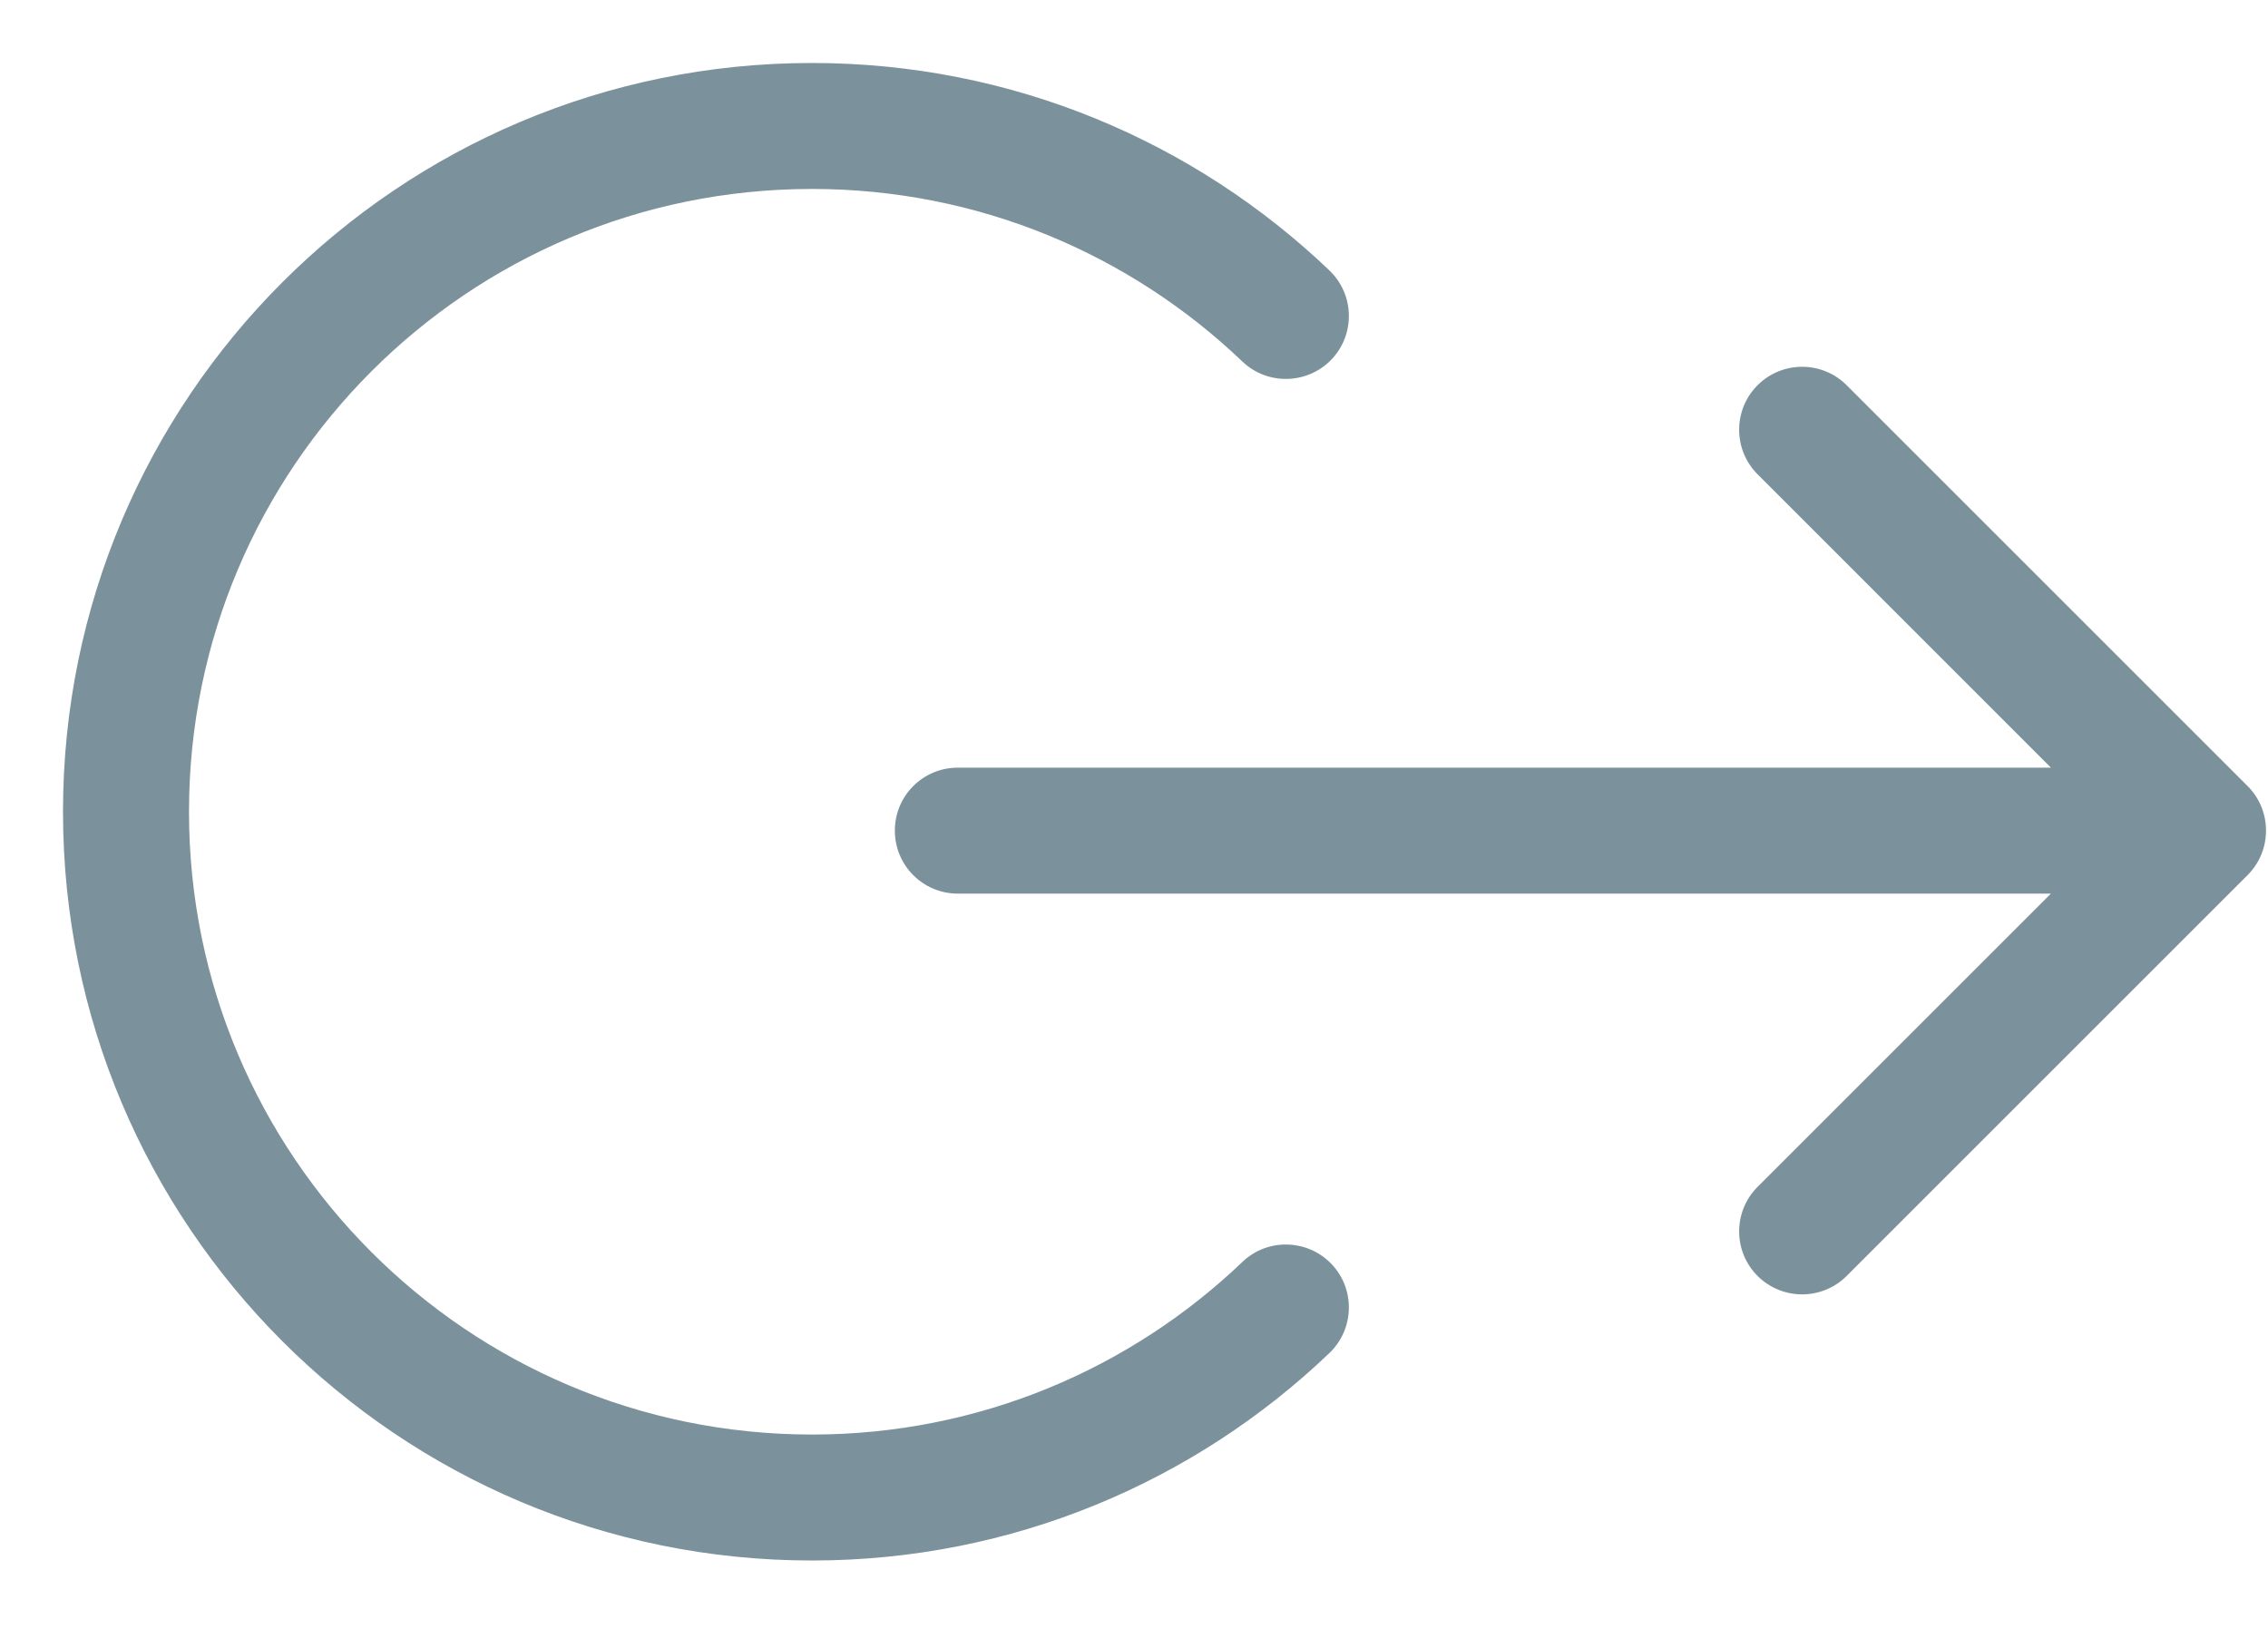
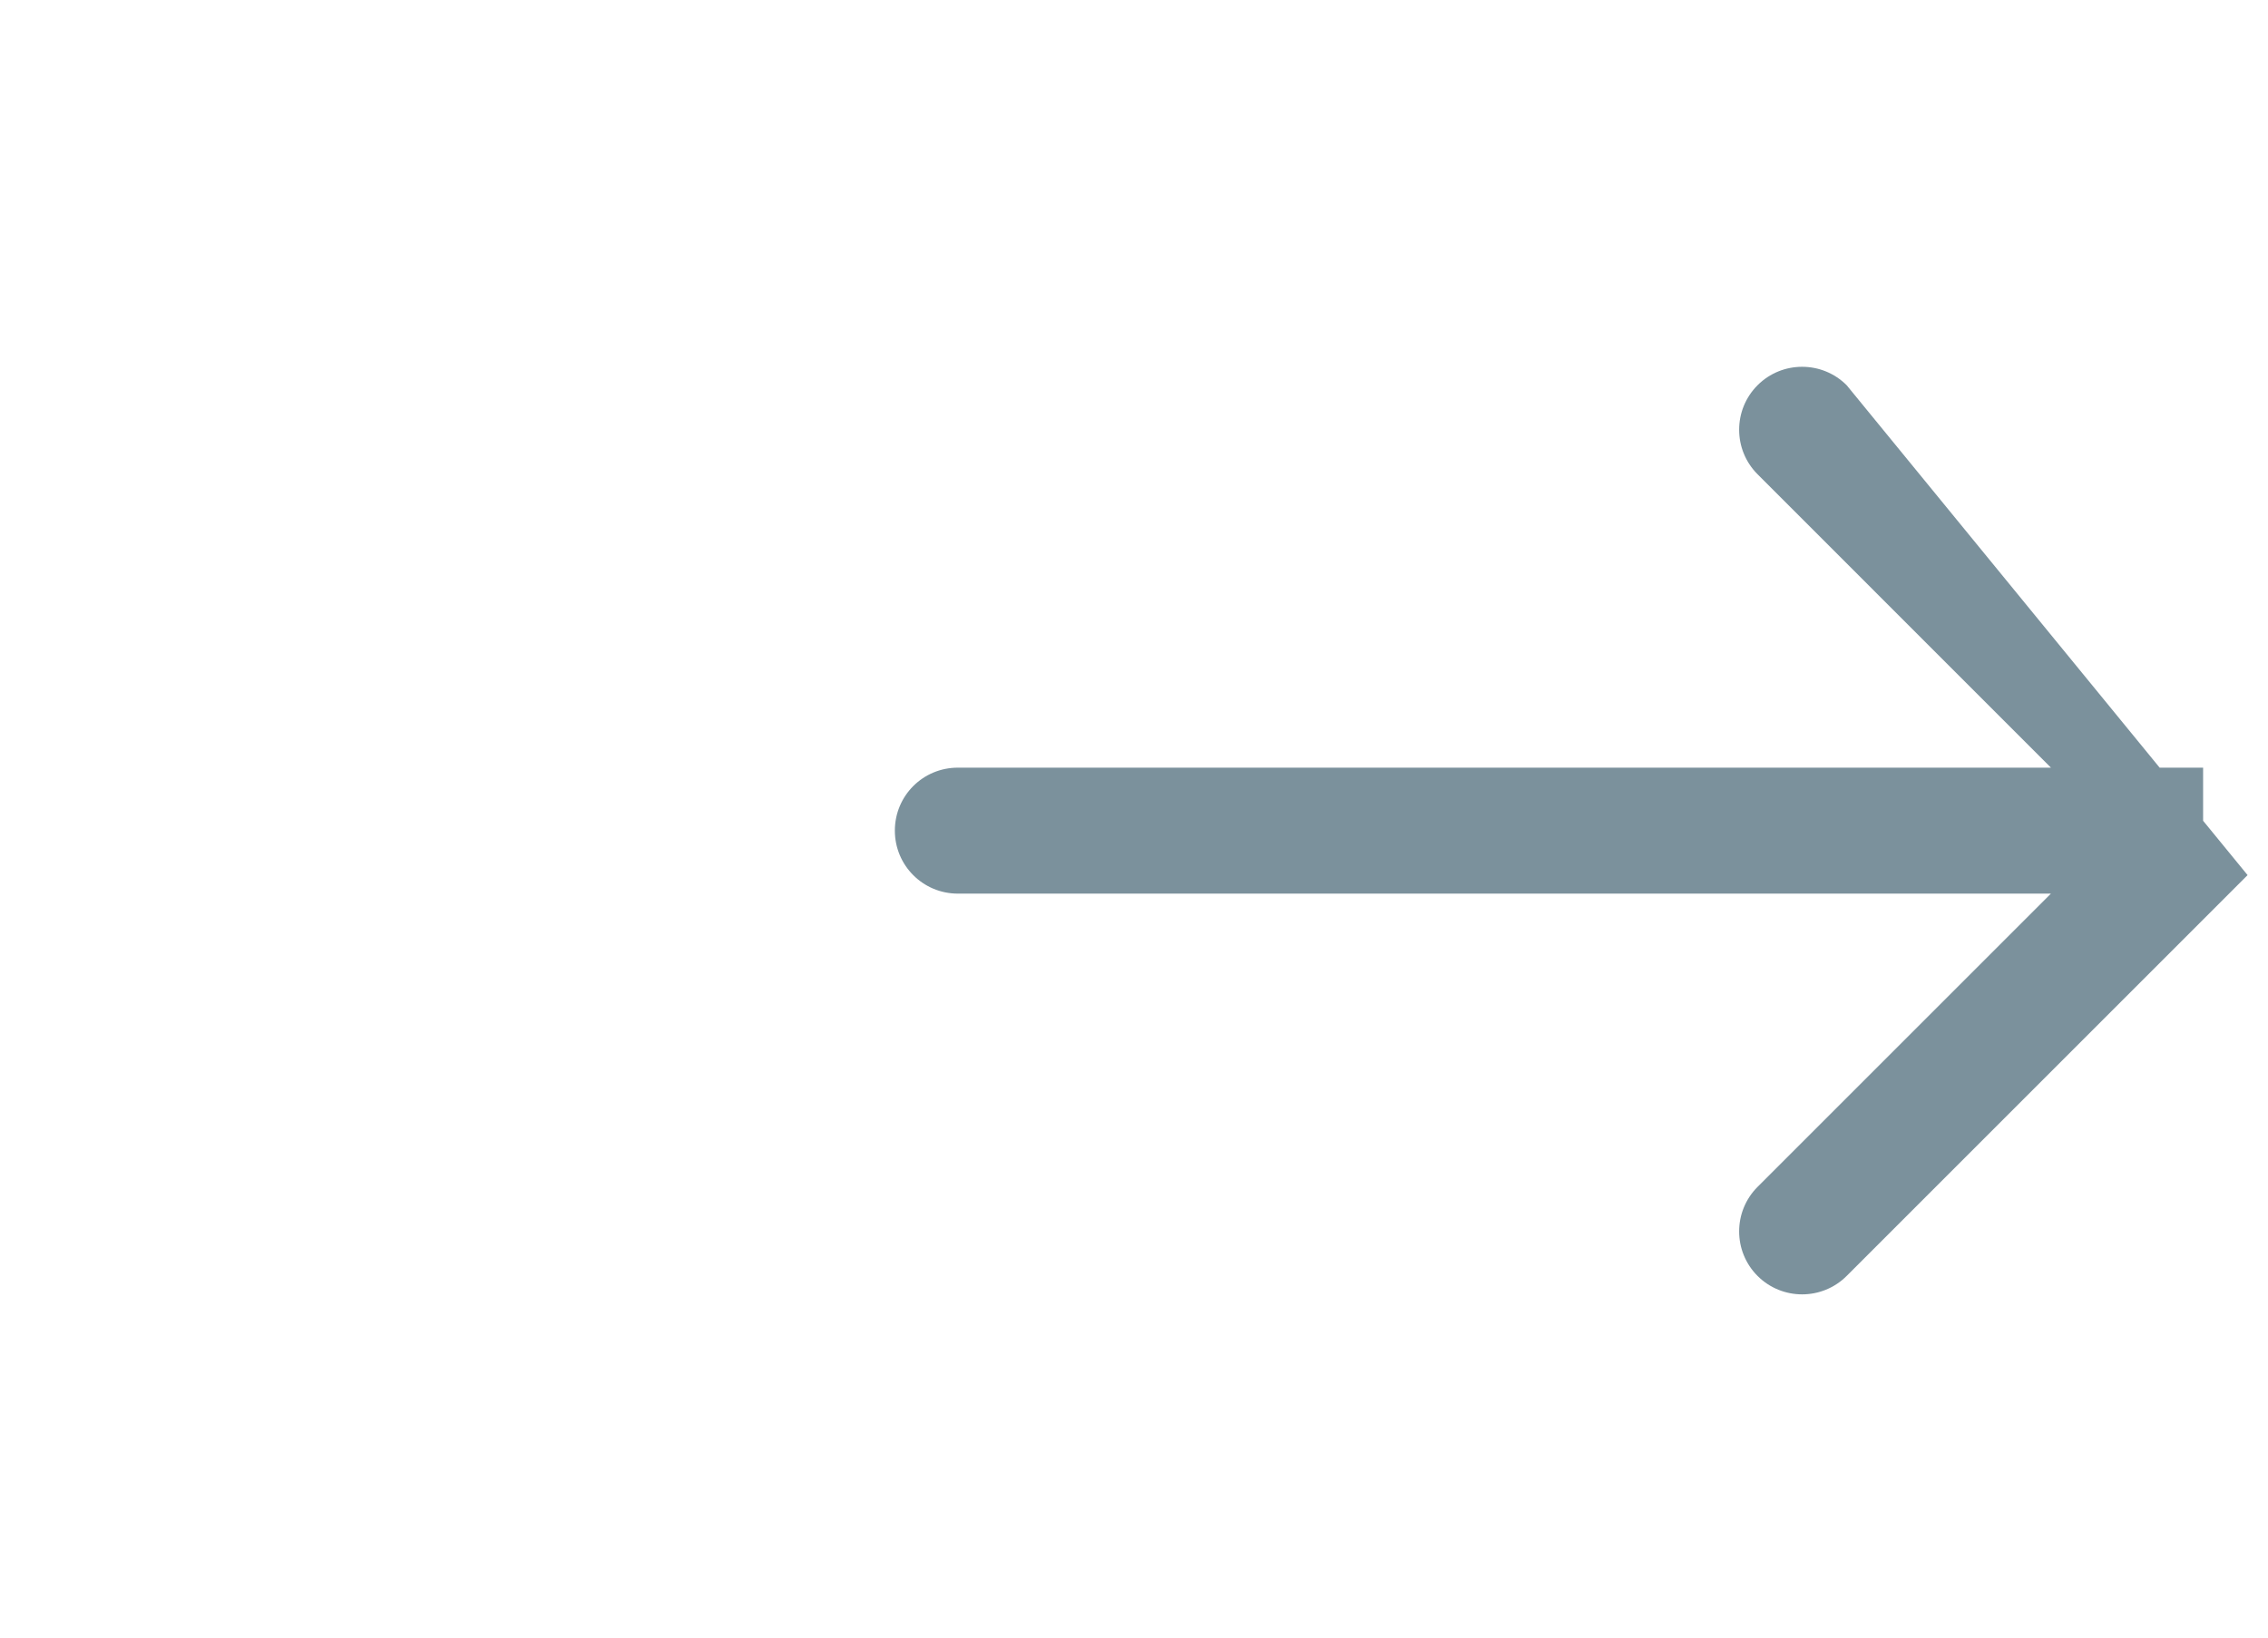
<svg xmlns="http://www.w3.org/2000/svg" width="18" height="13" viewBox="0 0 18 13" fill="none">
-   <path d="M7.602 6.094C7.325 6.094 7.102 6.317 7.102 6.594C7.102 6.87 7.325 7.094 7.602 7.094L7.602 6.094ZM17.838 6.947C18.033 6.752 18.033 6.435 17.838 6.24L14.656 3.058C14.461 2.863 14.144 2.863 13.949 3.058C13.754 3.253 13.754 3.57 13.949 3.765L16.777 6.594L13.949 9.422C13.754 9.617 13.754 9.934 13.949 10.129C14.144 10.324 14.461 10.324 14.656 10.129L17.838 6.947ZM7.602 7.094L17.485 7.094L17.485 6.094L7.602 6.094L7.602 7.094Z" fill="#7B919C" />
-   <path d="M9.86 2.87C10.059 3.06 10.376 3.053 10.567 2.854C10.758 2.654 10.75 2.338 10.551 2.147L9.86 2.87ZM10.551 10.741C10.75 10.55 10.758 10.234 10.567 10.034C10.376 9.835 10.059 9.827 9.86 10.018L10.551 10.741ZM6.444 11.388C3.713 11.388 1.5 9.174 1.5 6.444H0.5C0.5 9.727 3.161 12.388 6.444 12.388V11.388ZM1.5 6.444C1.5 3.713 3.713 1.5 6.444 1.5V0.5C3.161 0.5 0.5 3.161 0.5 6.444H1.5ZM6.444 1.5C7.769 1.5 8.972 2.021 9.86 2.87L10.551 2.147C9.484 1.127 8.037 0.5 6.444 0.5V1.5ZM9.86 10.018C8.972 10.867 7.769 11.388 6.444 11.388V12.388C8.037 12.388 9.484 11.761 10.551 10.741L9.86 10.018Z" fill="#7B919C" />
+   <path d="M7.602 6.094C7.325 6.094 7.102 6.317 7.102 6.594C7.102 6.87 7.325 7.094 7.602 7.094L7.602 6.094ZM17.838 6.947L14.656 3.058C14.461 2.863 14.144 2.863 13.949 3.058C13.754 3.253 13.754 3.57 13.949 3.765L16.777 6.594L13.949 9.422C13.754 9.617 13.754 9.934 13.949 10.129C14.144 10.324 14.461 10.324 14.656 10.129L17.838 6.947ZM7.602 7.094L17.485 7.094L17.485 6.094L7.602 6.094L7.602 7.094Z" fill="#7B919C" />
</svg>